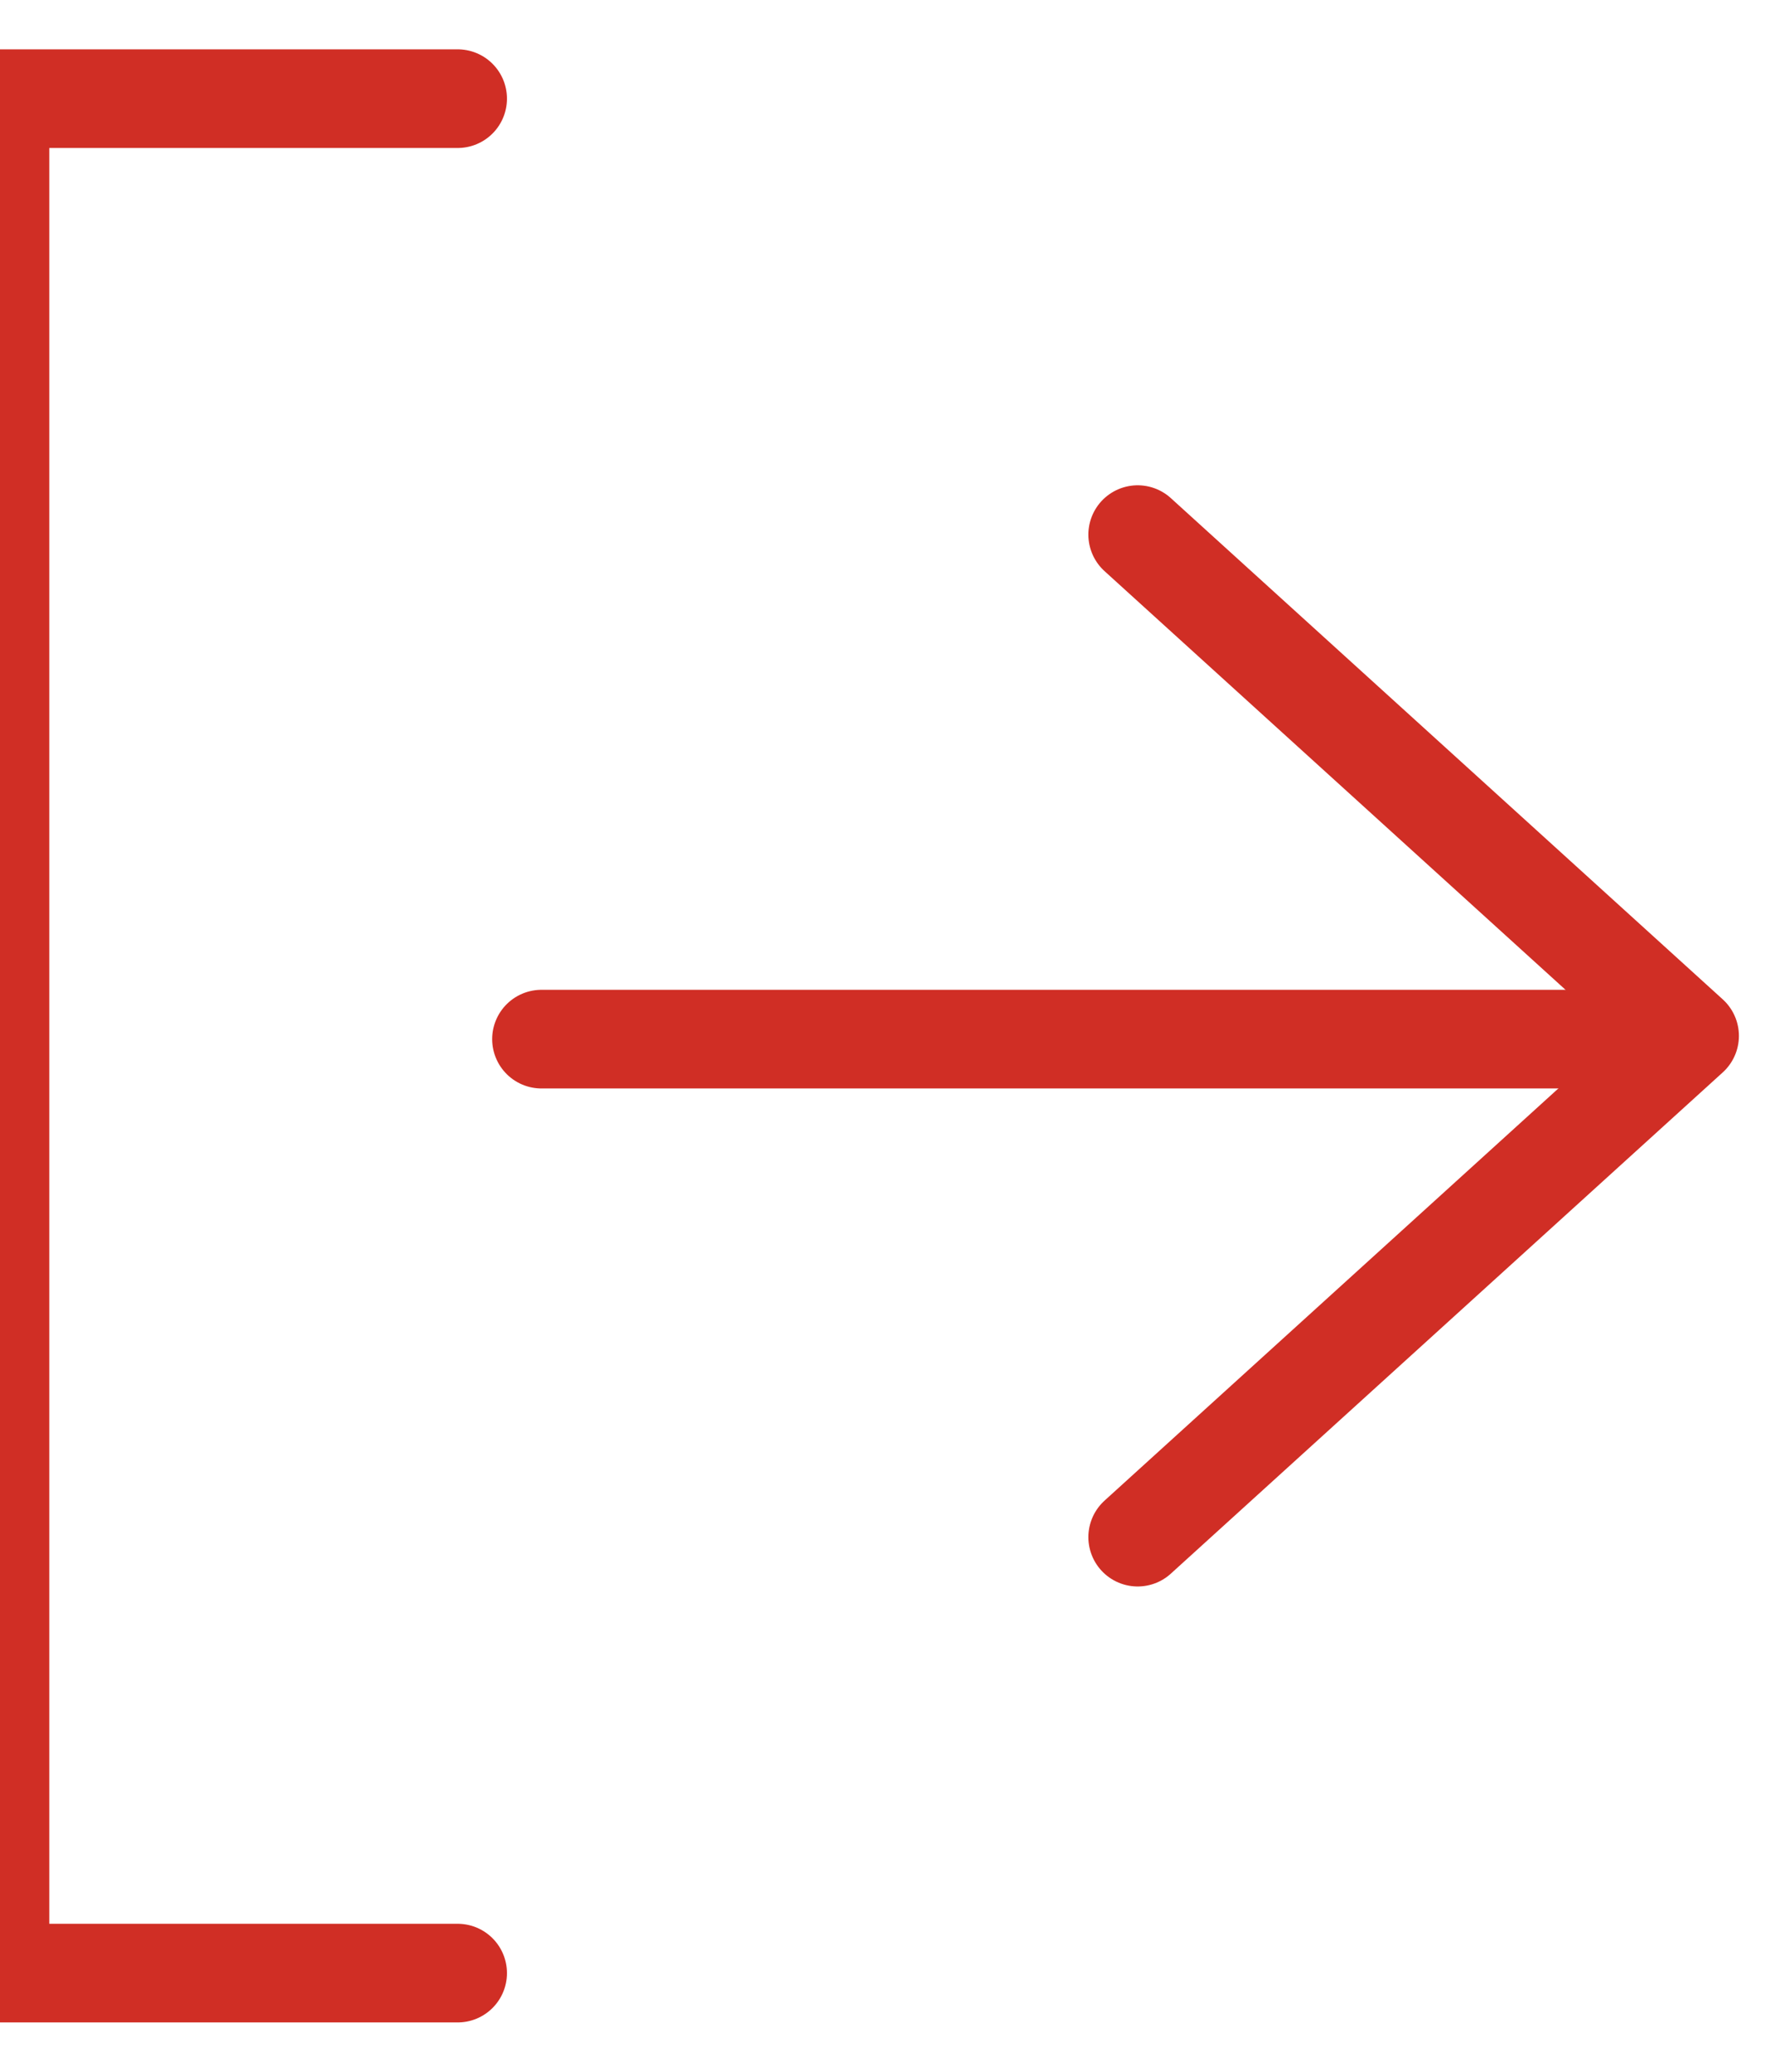
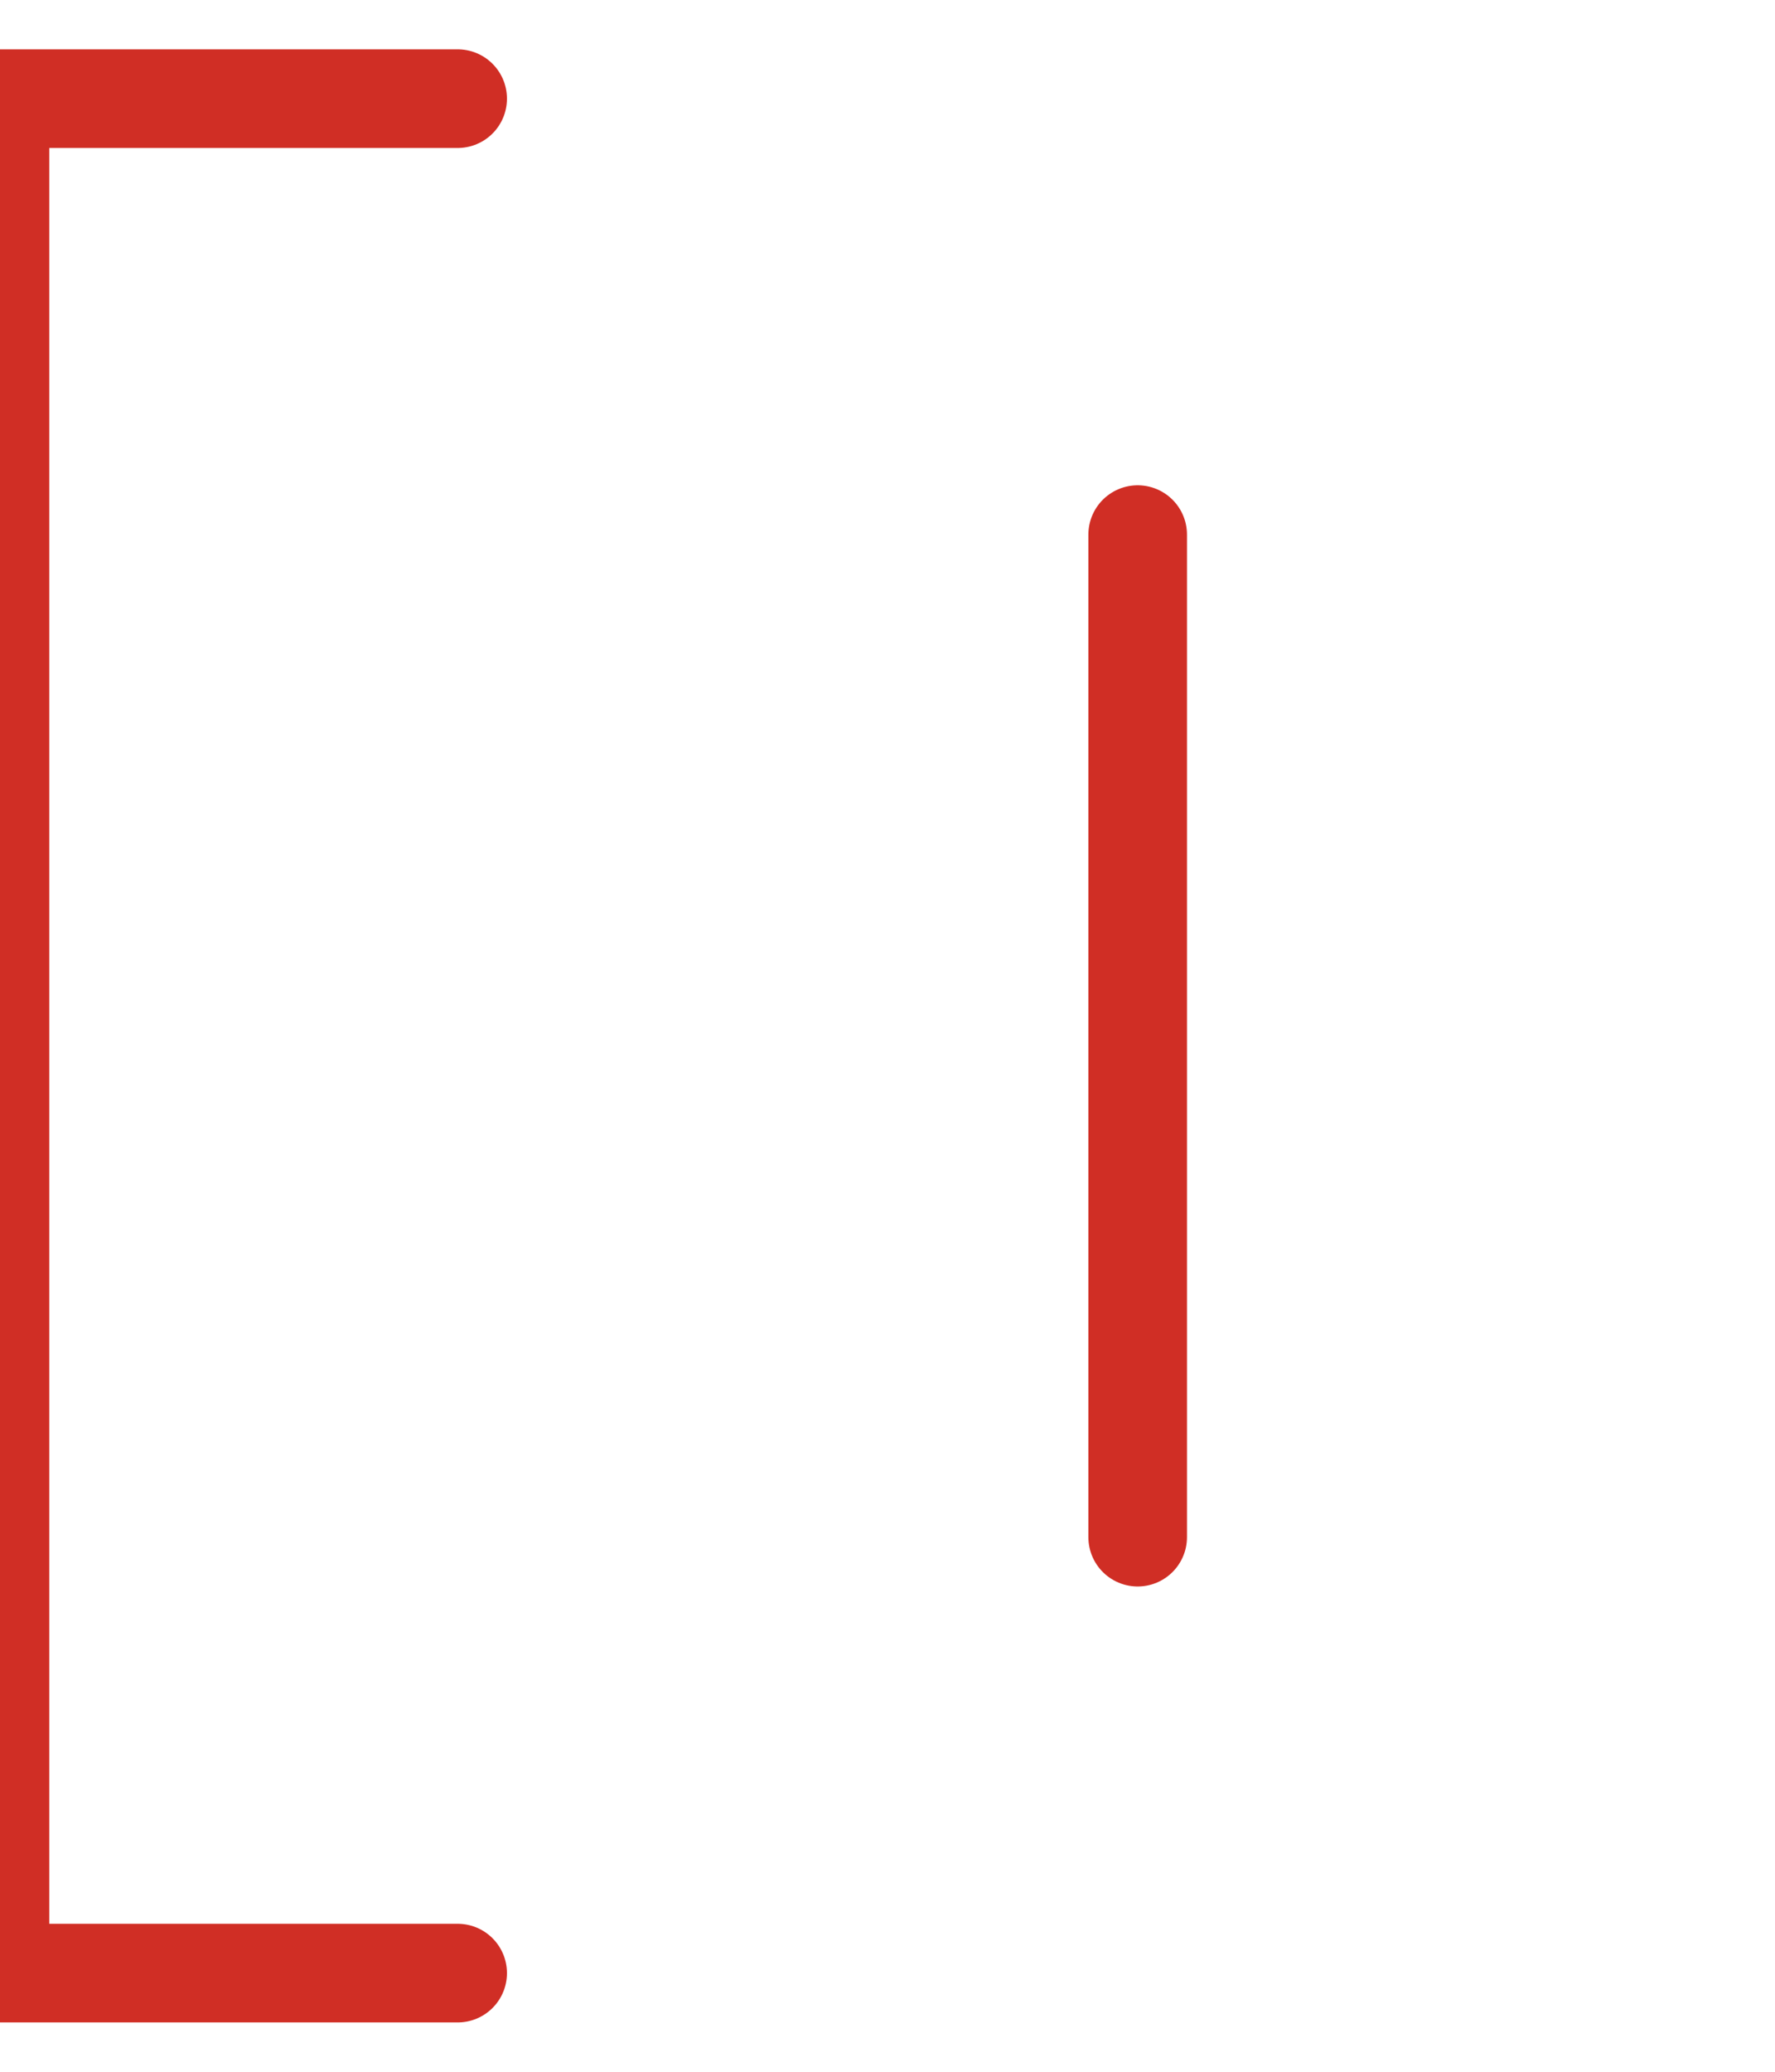
<svg xmlns="http://www.w3.org/2000/svg" width="18" height="21" viewBox="0 0 18 21" fill="none">
-   <path d="M5.491 10.533L16.416 10.533" stroke="#D02E25" stroke-linecap="round" stroke-linejoin="round" />
-   <path d="M11.537 5.419L17.134 10.5L11.537 15.581" stroke="#D02E25" stroke-linecap="round" stroke-linejoin="round" />
+   <path d="M11.537 5.419L11.537 15.581" stroke="#D02E25" stroke-linecap="round" stroke-linejoin="round" />
  <path d="M4.641 1H0L0 20L4.641 20" stroke="#D02E25" stroke-linecap="round" stroke-linejoin="round" />
</svg>